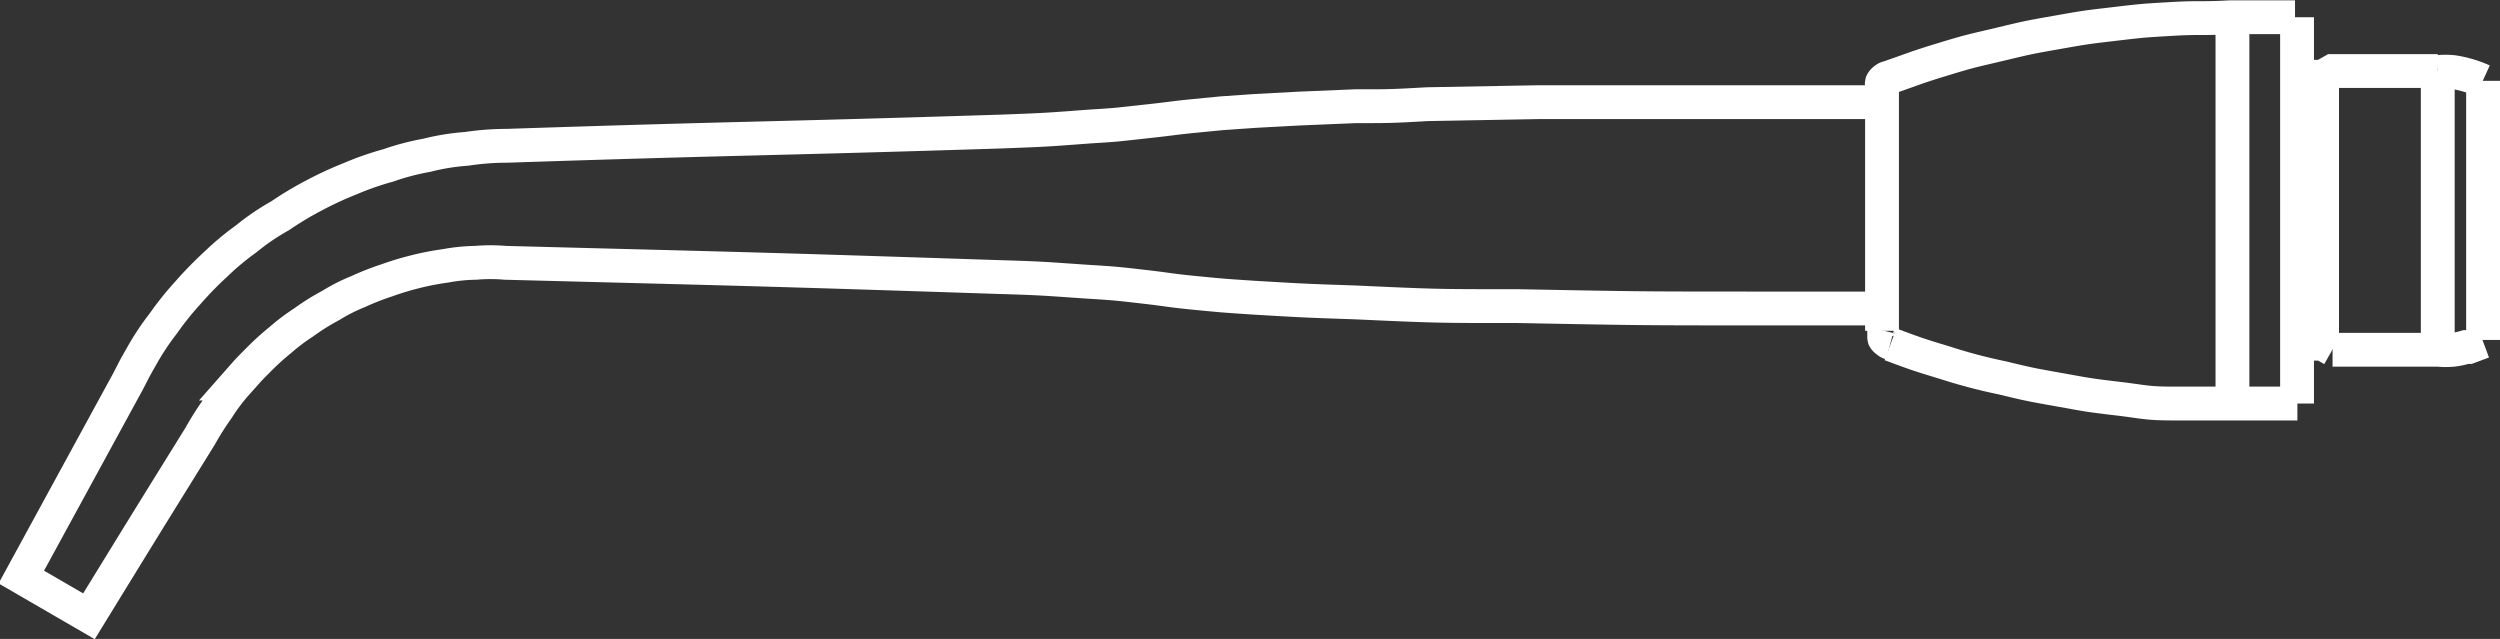
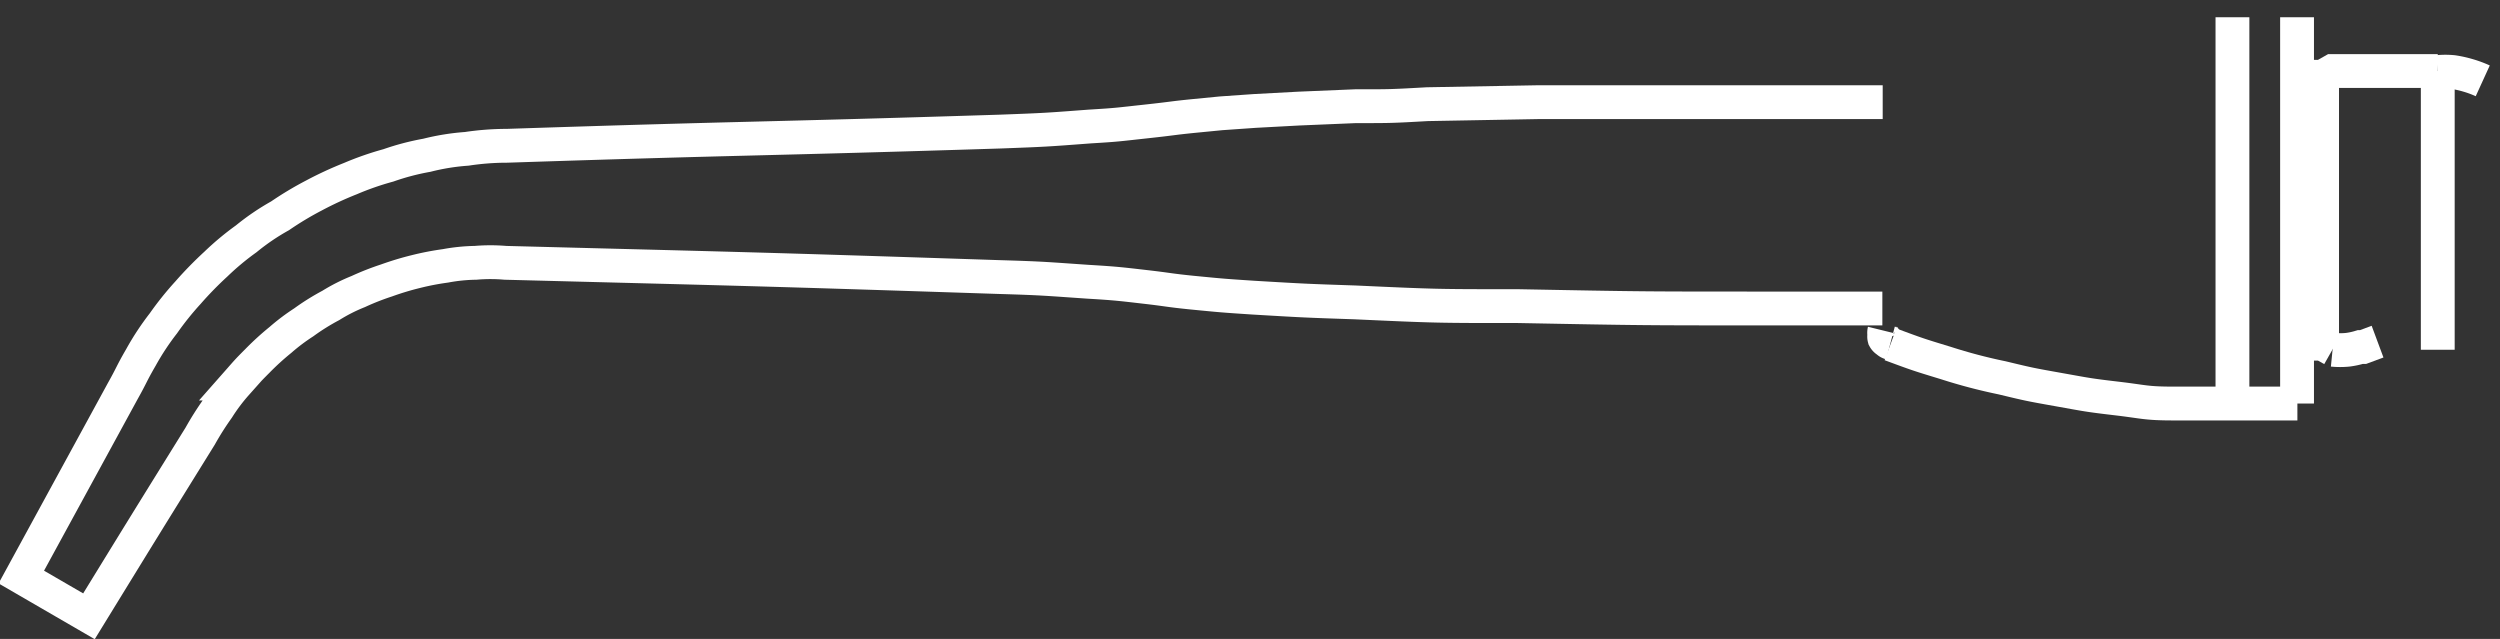
<svg xmlns="http://www.w3.org/2000/svg" id="Layer_1" data-name="Layer 1" viewBox="0 0 73.91 18.89">
  <rect x="0" y="0" width="73.91" height="18.89" fill="#333333" stroke="none" />
  <defs>
    <style>.cls-1{fill:none;stroke:#fff;stroke-miterlimit:10;}</style>
  </defs>
  <title>3mmtip</title>
  <path class="cls-1" d="M977.25,503.45h-3.4c-3.69,0-3.69,0-7.37-.07-2.41,0-2.41,0-4.82-.11-1.48-.05-1.48-.05-3-.14-.91-.06-.91-.06-1.83-.15-.69-.07-.69-.09-1.39-.17s-.83-.1-1.67-.15c-1.32-.09-1.32-.1-2.65-.14-7.28-.24-7.29-.23-14.58-.42a5.17,5.17,0,0,0-.88,0,5.27,5.27,0,0,0-.89.09,8.06,8.06,0,0,0-.88.17,8.52,8.52,0,0,0-.86.26,7.71,7.71,0,0,0-.84.33,5.13,5.13,0,0,0-.81.41,6.67,6.67,0,0,0-.8.5,5.93,5.93,0,0,0-.69.52,7.93,7.93,0,0,0-.68.62c-.32.32-.32.33-.62.67a5.58,5.58,0,0,0-.55.73,8.73,8.73,0,0,0-.52.82c-1.65,2.66-1.65,2.66-3.29,5.33l-2-1.16,3-5.5c.27-.48.25-.5.54-1a7.78,7.78,0,0,1,.66-1,9.09,9.09,0,0,1,.73-.91,10.79,10.79,0,0,1,.82-.84,8.13,8.13,0,0,1,.9-.75,6.88,6.88,0,0,1,1-.68,9.7,9.7,0,0,1,1-.6,10.57,10.57,0,0,1,1.08-.5,8.73,8.73,0,0,1,1.12-.39,7.35,7.35,0,0,1,1.14-.3,6.75,6.75,0,0,1,1.18-.19,8,8,0,0,1,1.19-.09c7.29-.24,7.3-.19,14.58-.42,1.33-.05,1.33-.05,2.65-.15.84-.05.84-.06,1.67-.15s.7-.09,1.39-.16l.82-.08,1-.07,1.3-.07,1.67-.07c1.06,0,1.06,0,2.13-.06l3.31-.06,2.7,0,4.05,0,3.4,0" transform="translate(-921.6 -494.33)" />
  <polyline class="cls-1" points="66 0.51 66 6.51 66 11.93" />
  <path class="cls-1" d="M989.52,504.57" transform="translate(-921.6 -494.33)" />
  <path class="cls-1" d="M989.52,504.13" transform="translate(-921.6 -494.33)" />
  <path class="cls-1" d="M989.52,500.38" transform="translate(-921.6 -494.33)" />
  <line class="cls-1" x1="68.65" y1="2.27" x2="68.65" y2="10.16" />
  <path class="cls-1" d="M990.56,496.43" transform="translate(-921.6 -494.33)" />
  <path class="cls-1" d="M990.56,504.67" transform="translate(-921.6 -494.33)" />
  <line class="cls-1" x1="72.07" y1="10.34" x2="72.07" y2="2.1" />
  <path class="cls-1" d="M977.49,504.47a.21.21,0,0,1-.1-.06.2.2,0,0,1-.08-.08.19.19,0,0,1,0-.1.25.25,0,0,1,0-.12" transform="translate(-921.6 -494.33)" />
-   <path class="cls-1" d="M977.24,504.11c0-3.56,0-3.56,0-7.12a.23.23,0,0,1,0-.12.19.19,0,0,1,0-.1.24.24,0,0,1,.08-.09.19.19,0,0,1,.1-.05c.81-.28.81-.3,1.63-.55s.83-.24,1.67-.44.83-.2,1.68-.35.85-.15,1.7-.25.85-.1,1.71-.15.86,0,1.72-.05h1.92" transform="translate(-921.6 -494.33)" />
  <path class="cls-1" d="M989.52,506.26c-1,0-1,0-1.92,0s-.87,0-1.72,0-.86-.05-1.71-.15-.86-.11-1.7-.26-.85-.15-1.68-.35a15.76,15.76,0,0,1-1.67-.44c-.82-.25-.82-.25-1.63-.55" transform="translate(-921.6 -494.33)" />
-   <path class="cls-1" d="M990.56,504.67h3.12a2.27,2.27,0,0,0,.45,0,2.21,2.21,0,0,0,.37-.08l.08,0,.43-.16" transform="translate(-921.6 -494.33)" />
+   <path class="cls-1" d="M990.56,504.67a2.27,2.27,0,0,0,.45,0,2.21,2.21,0,0,0,.37-.08l.08,0,.43-.16" transform="translate(-921.6 -494.33)" />
  <path class="cls-1" d="M995,496.72a3.16,3.16,0,0,0-.43-.16,3.27,3.27,0,0,0-.45-.1,2.27,2.27,0,0,0-.45,0" transform="translate(-921.6 -494.33)" />
  <polyline class="cls-1" points="67.91 0.51 67.91 6.78 67.91 11.93" />
  <polyline class="cls-1" points="68.01 10.16 68.66 10.16 68.96 10.33" />
-   <polyline class="cls-1" points="73.41 10.05 73.41 6.14 73.41 2.39" />
  <polyline class="cls-1" points="72.07 2.1 68.96 2.1 68.66 2.27 68.01 2.27" />
</svg>